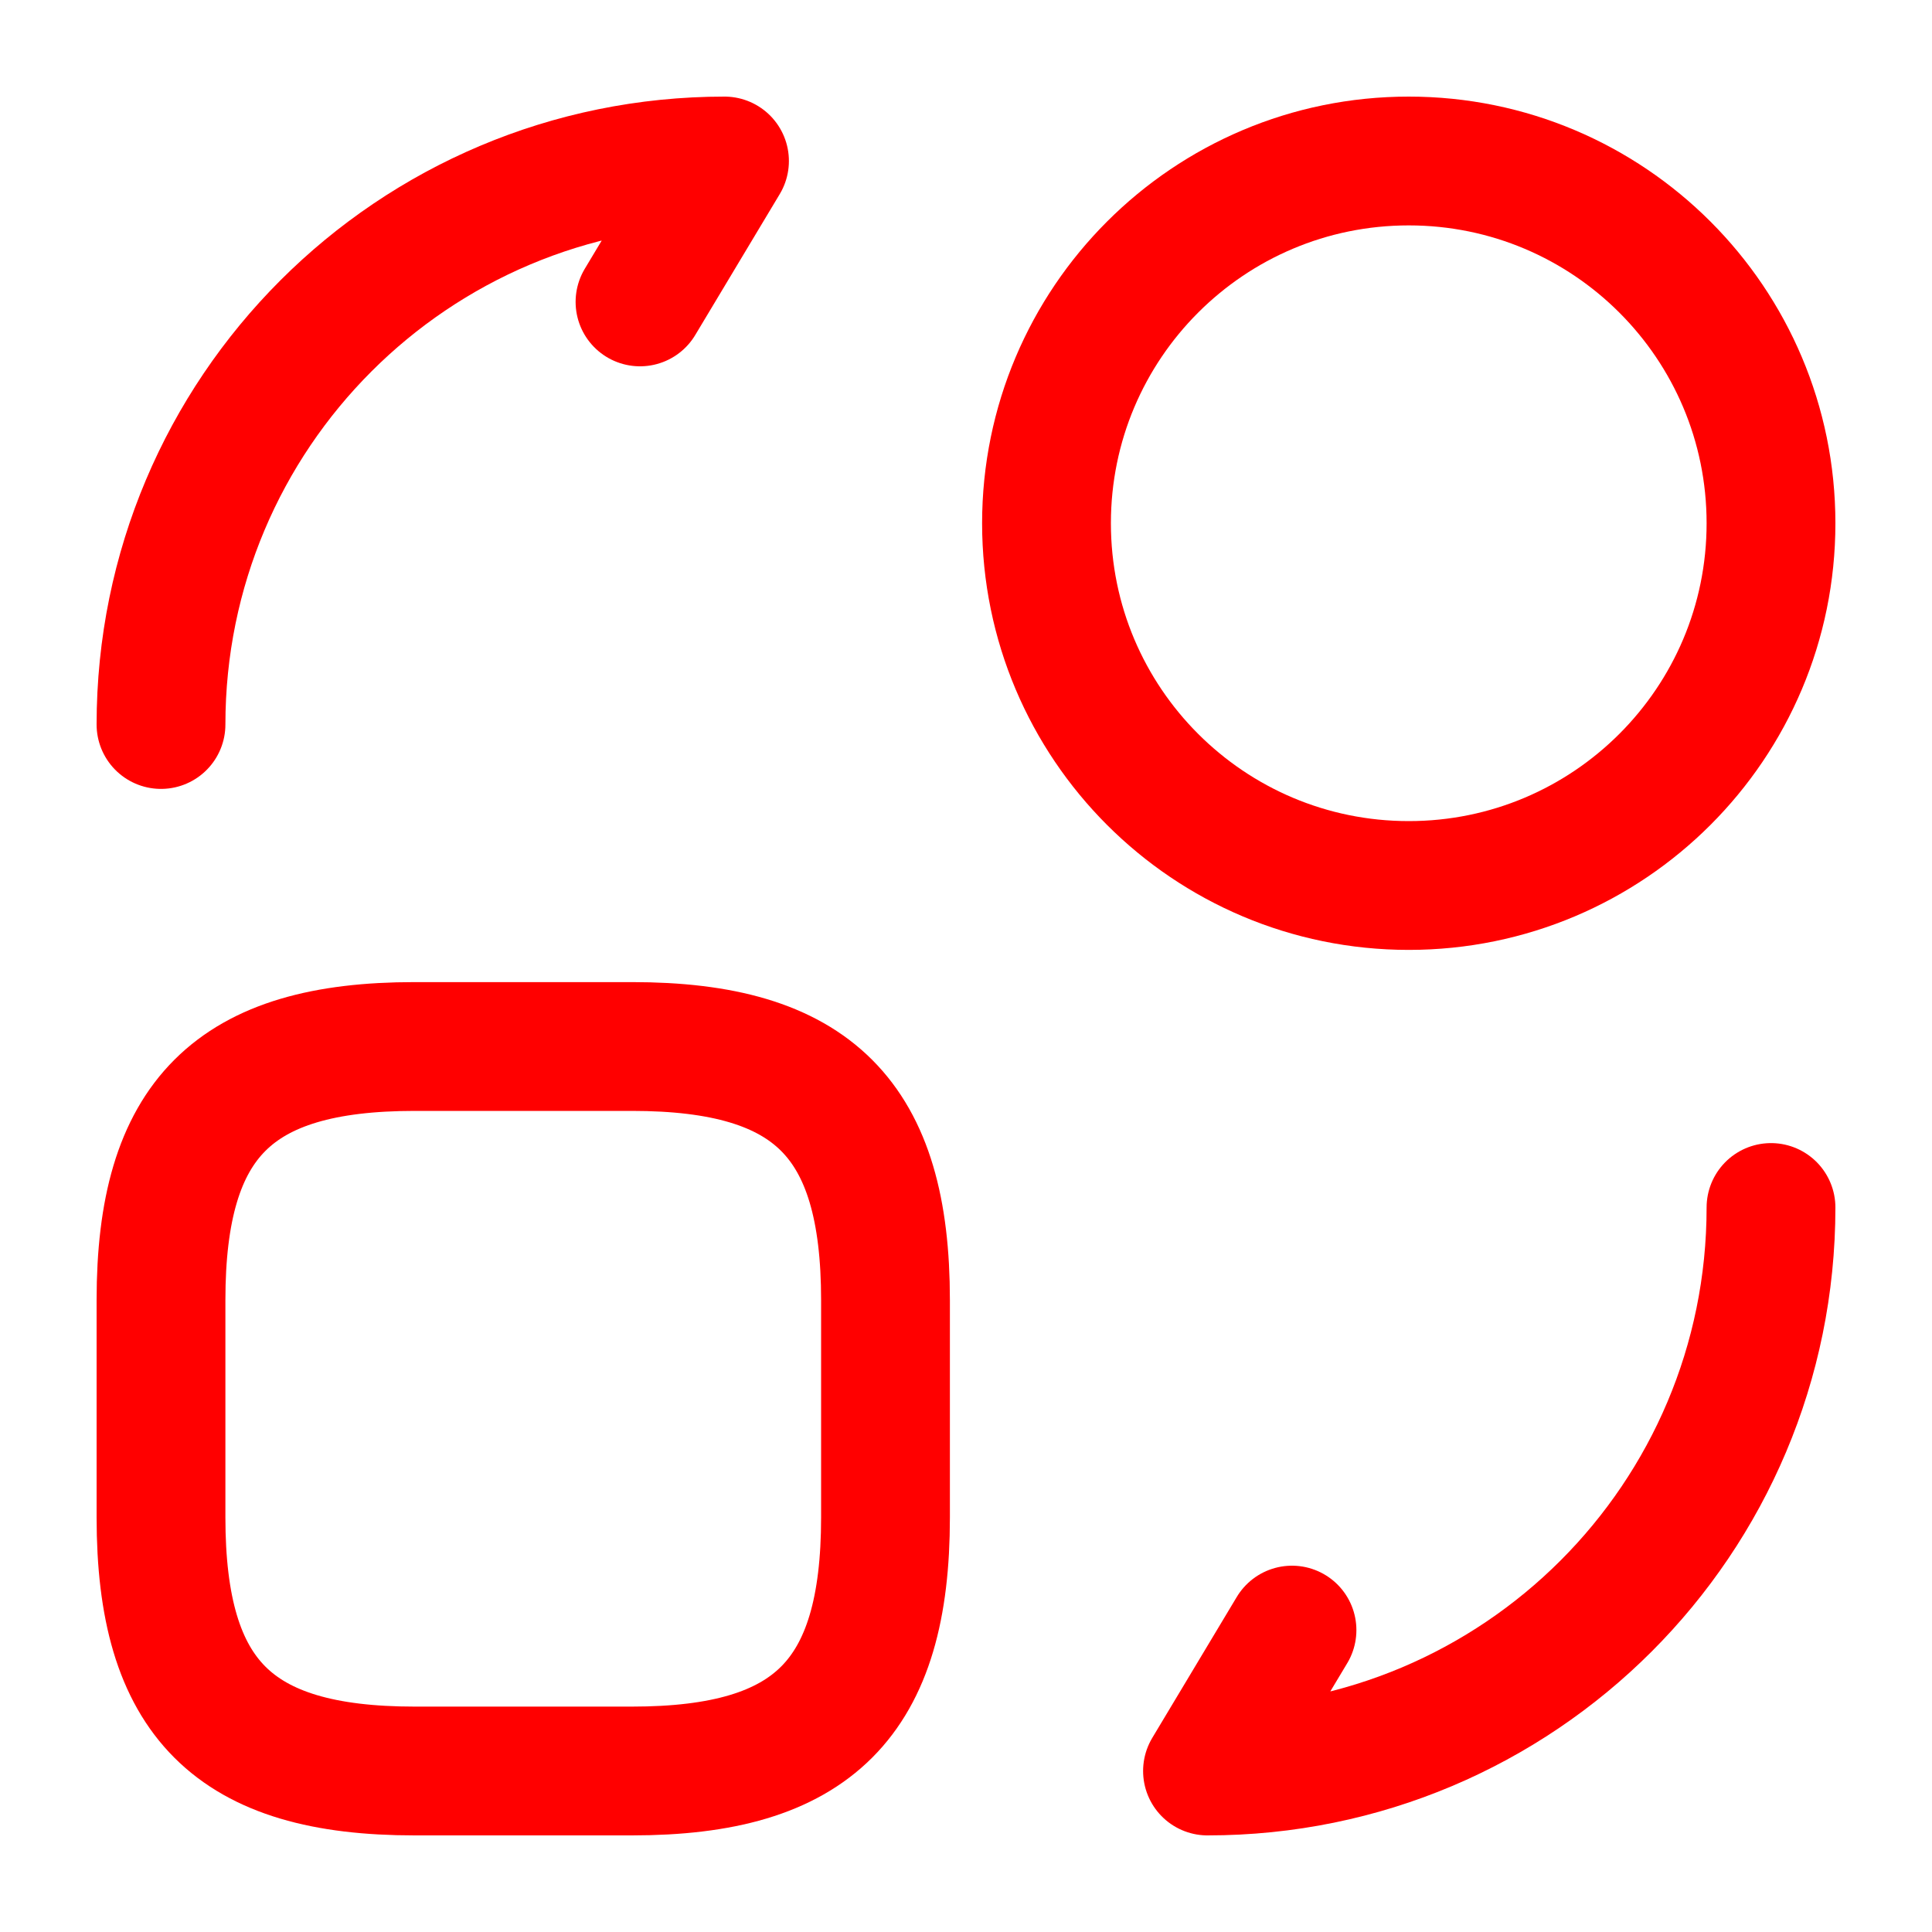
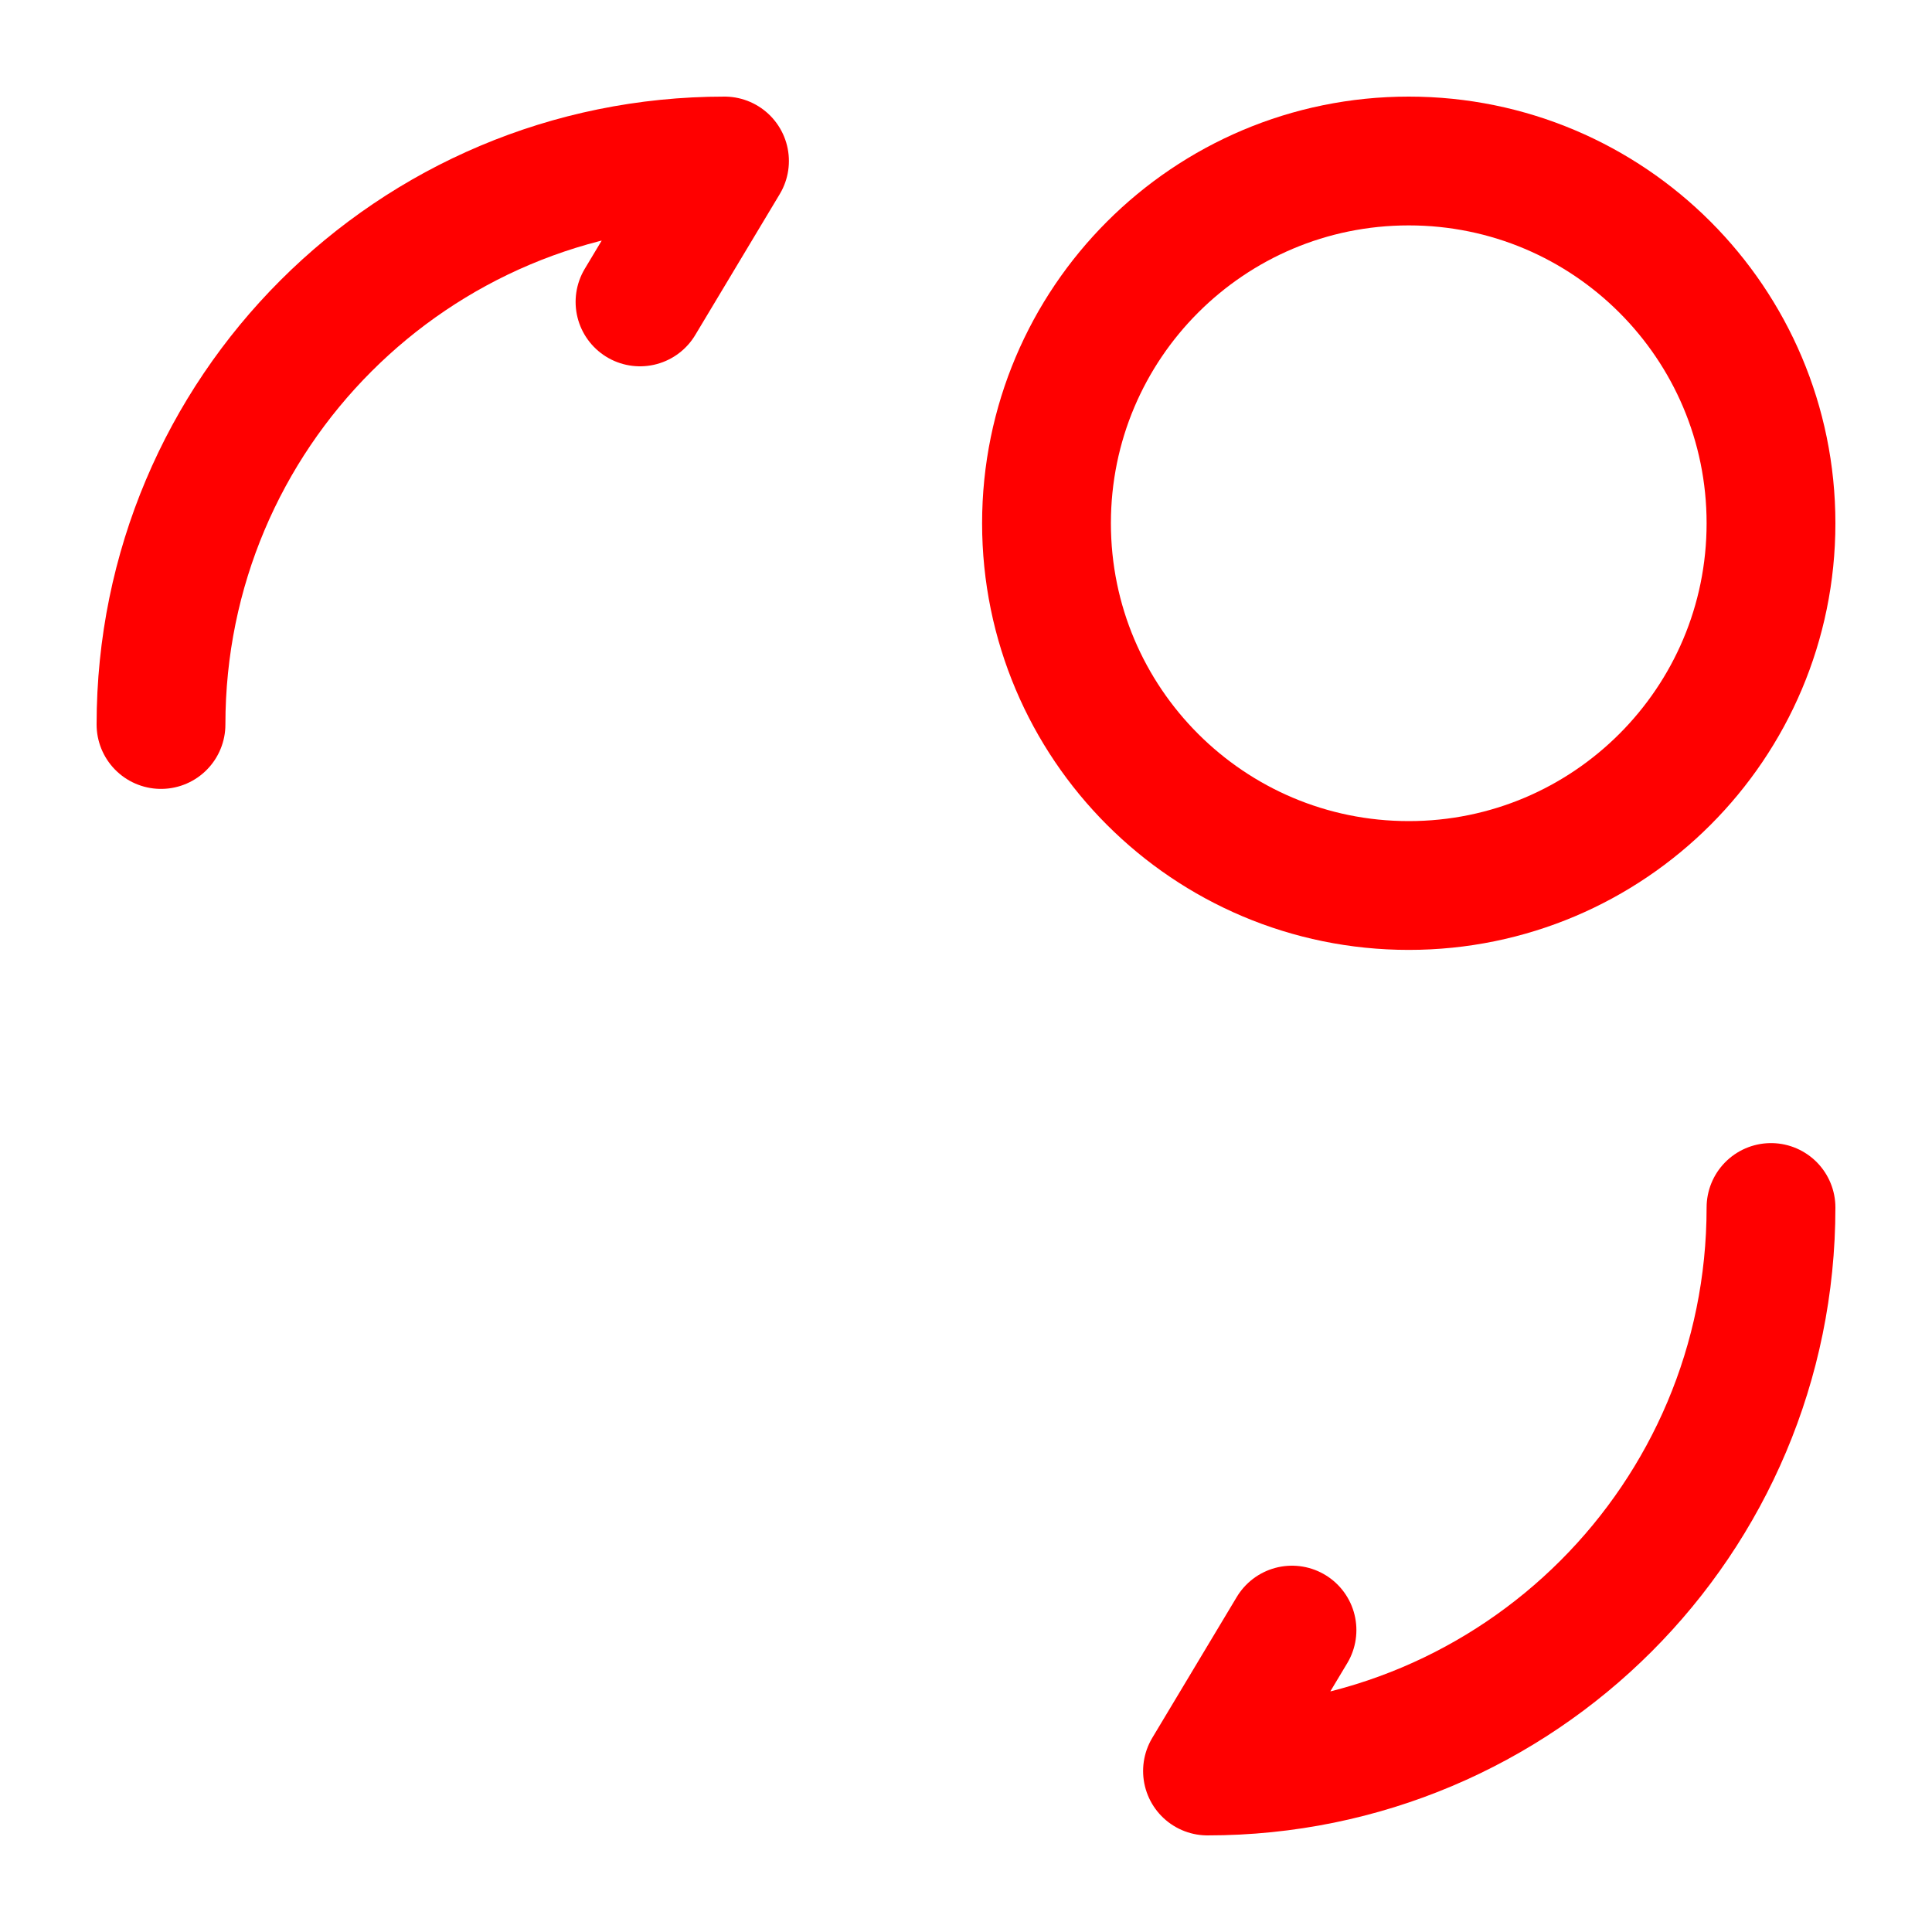
<svg xmlns="http://www.w3.org/2000/svg" width="30" height="30" viewBox="0 0 30 30" fill="none">
-   <path d="M13.75 20.188V23.562C13.75 26.375 12.625 27.5 9.812 27.5H6.438C3.625 27.5 2.5 26.375 2.5 23.562V20.188C2.5 17.375 3.625 16.25 6.438 16.25H9.812C12.625 16.25 13.75 17.375 13.75 20.188Z" stroke="#FF0000" stroke-width="2" stroke-linecap="round" stroke-linejoin="round" />
  <path d="M27.5 18.75C27.5 23.587 23.587 27.5 18.75 27.5L20.062 25.312" stroke="#FF0000" stroke-width="2" stroke-linecap="round" stroke-linejoin="round" />
  <path d="M2.5 11.25C2.5 6.412 6.412 2.5 11.25 2.5L9.938 4.688" stroke="#FF0000" stroke-width="2" stroke-linecap="round" stroke-linejoin="round" />
  <path d="M21.875 13.75C24.982 13.75 27.5 11.232 27.5 8.125C27.5 5.018 24.982 2.5 21.875 2.5C18.768 2.5 16.25 5.018 16.25 8.125C16.25 11.232 18.768 13.75 21.875 13.75Z" stroke="#FF0000" stroke-width="2" stroke-linecap="round" stroke-linejoin="round" />
</svg>